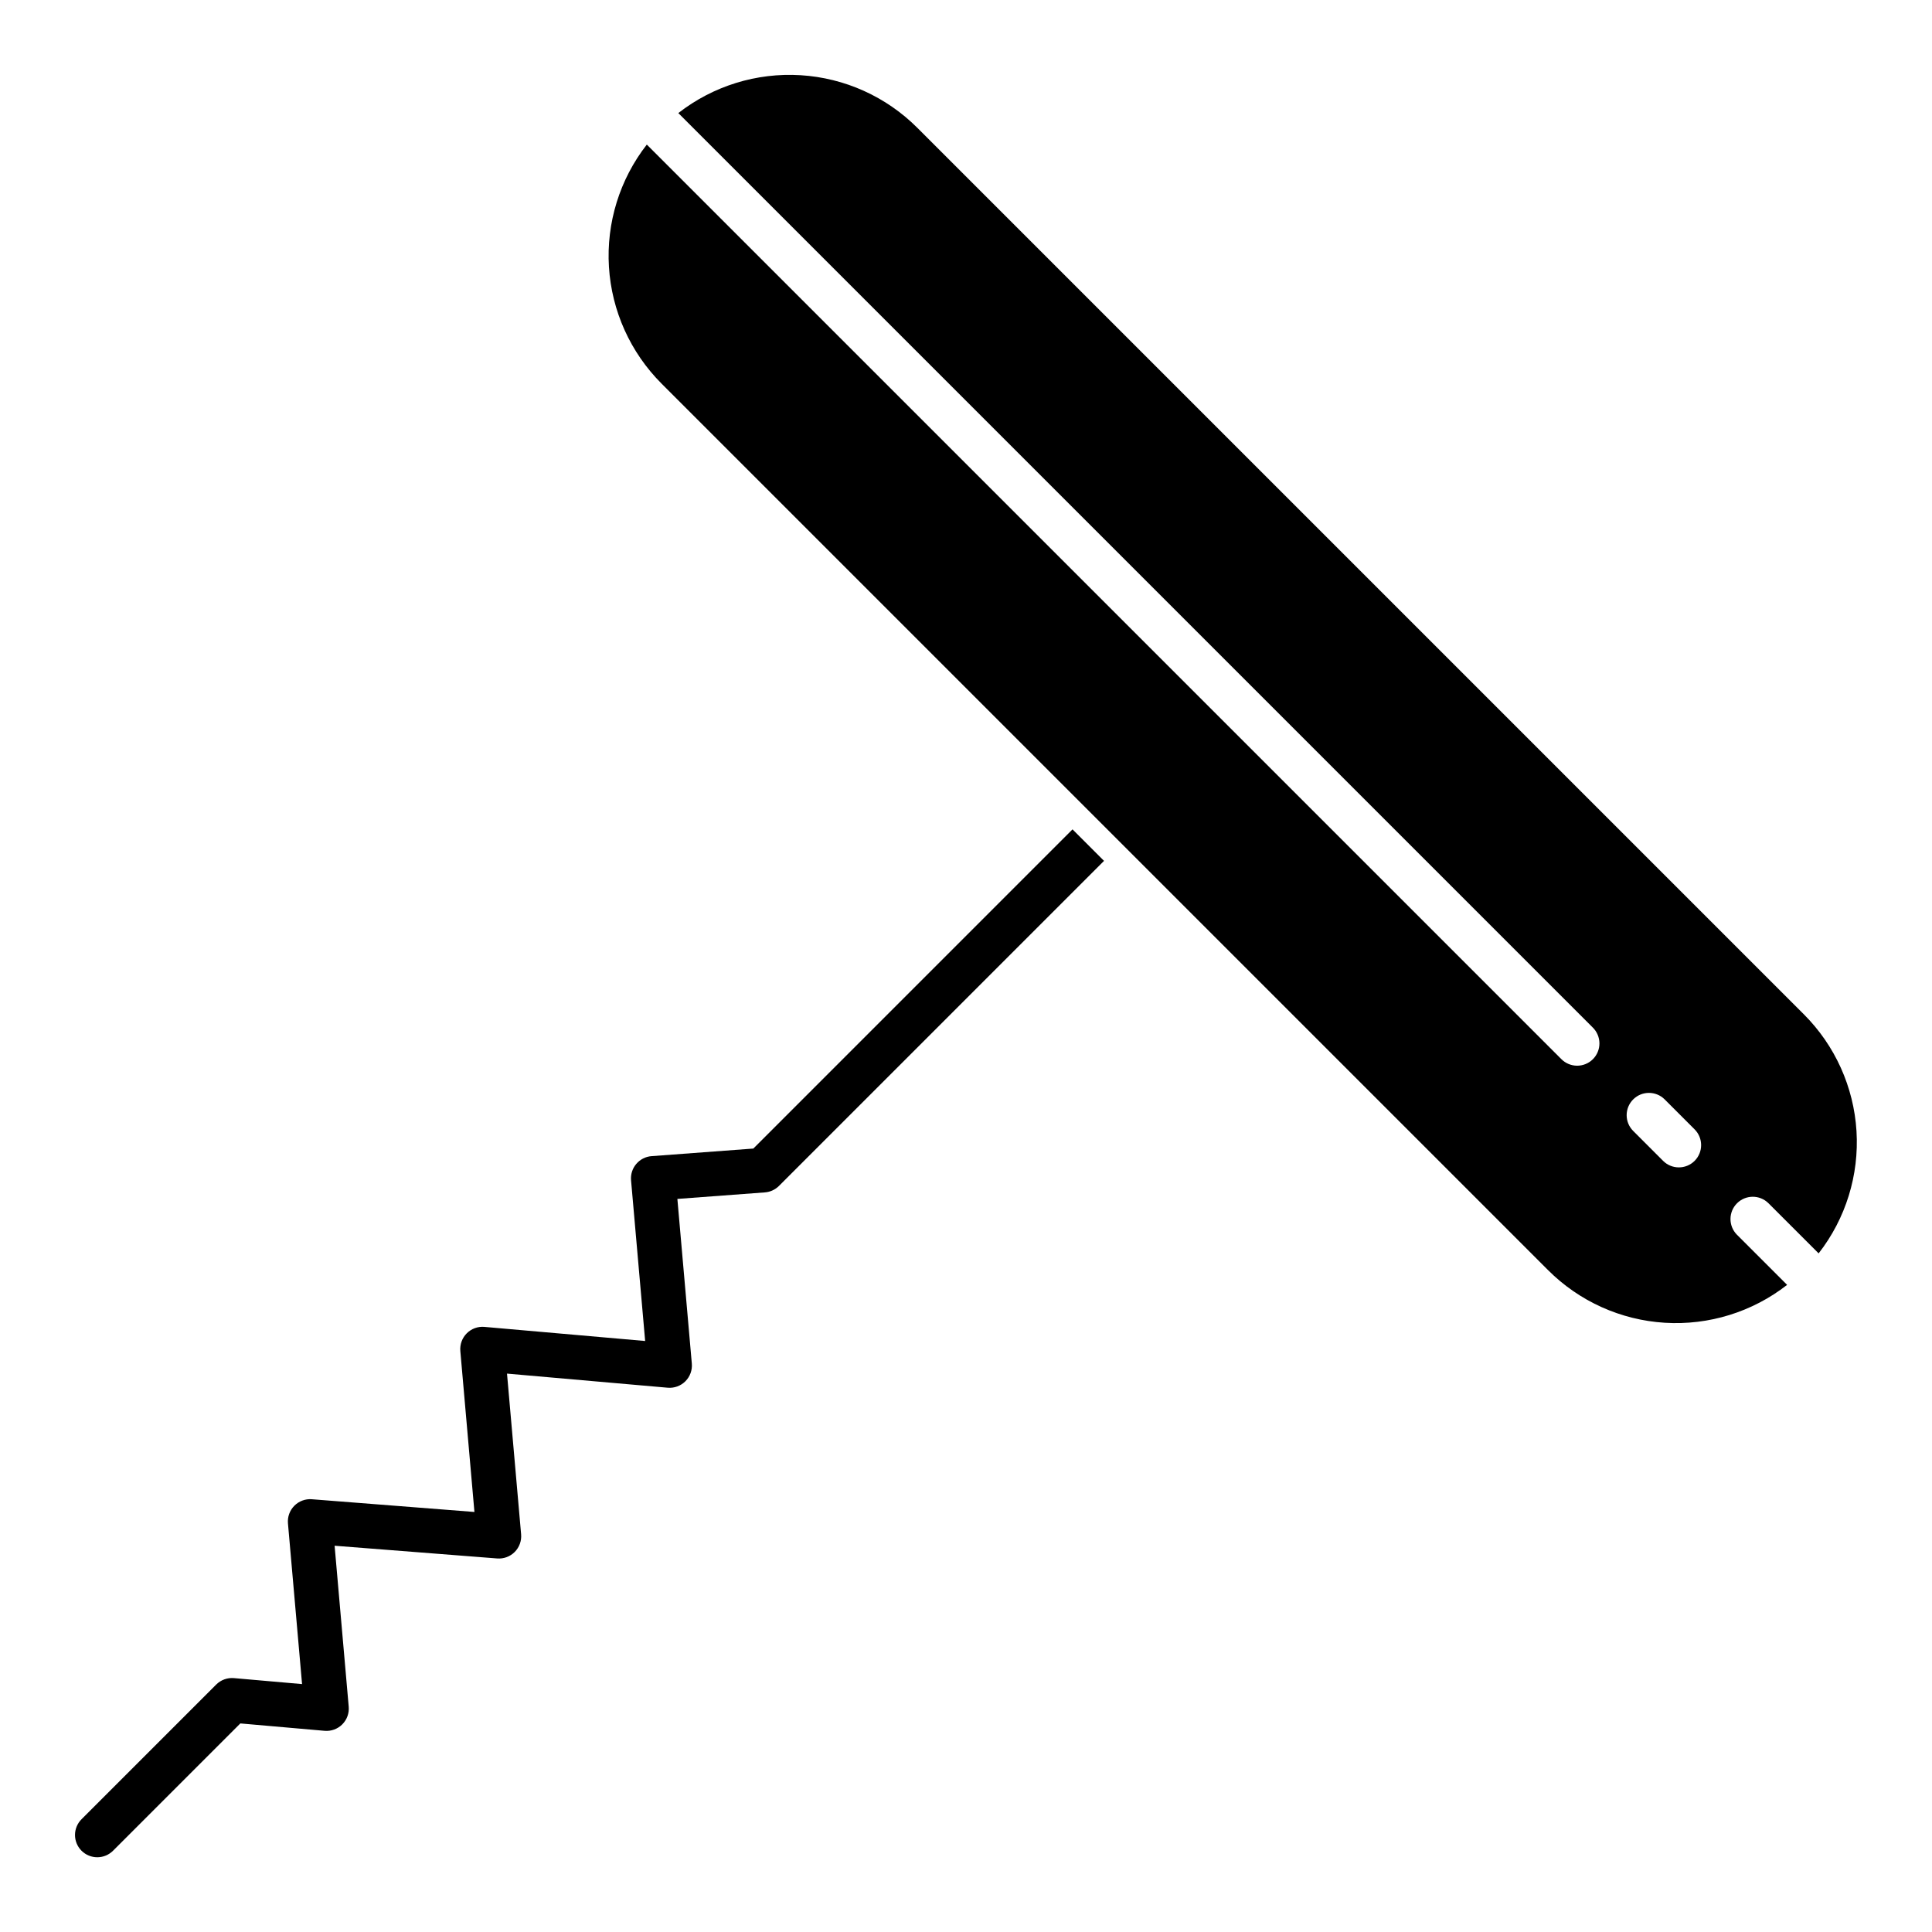
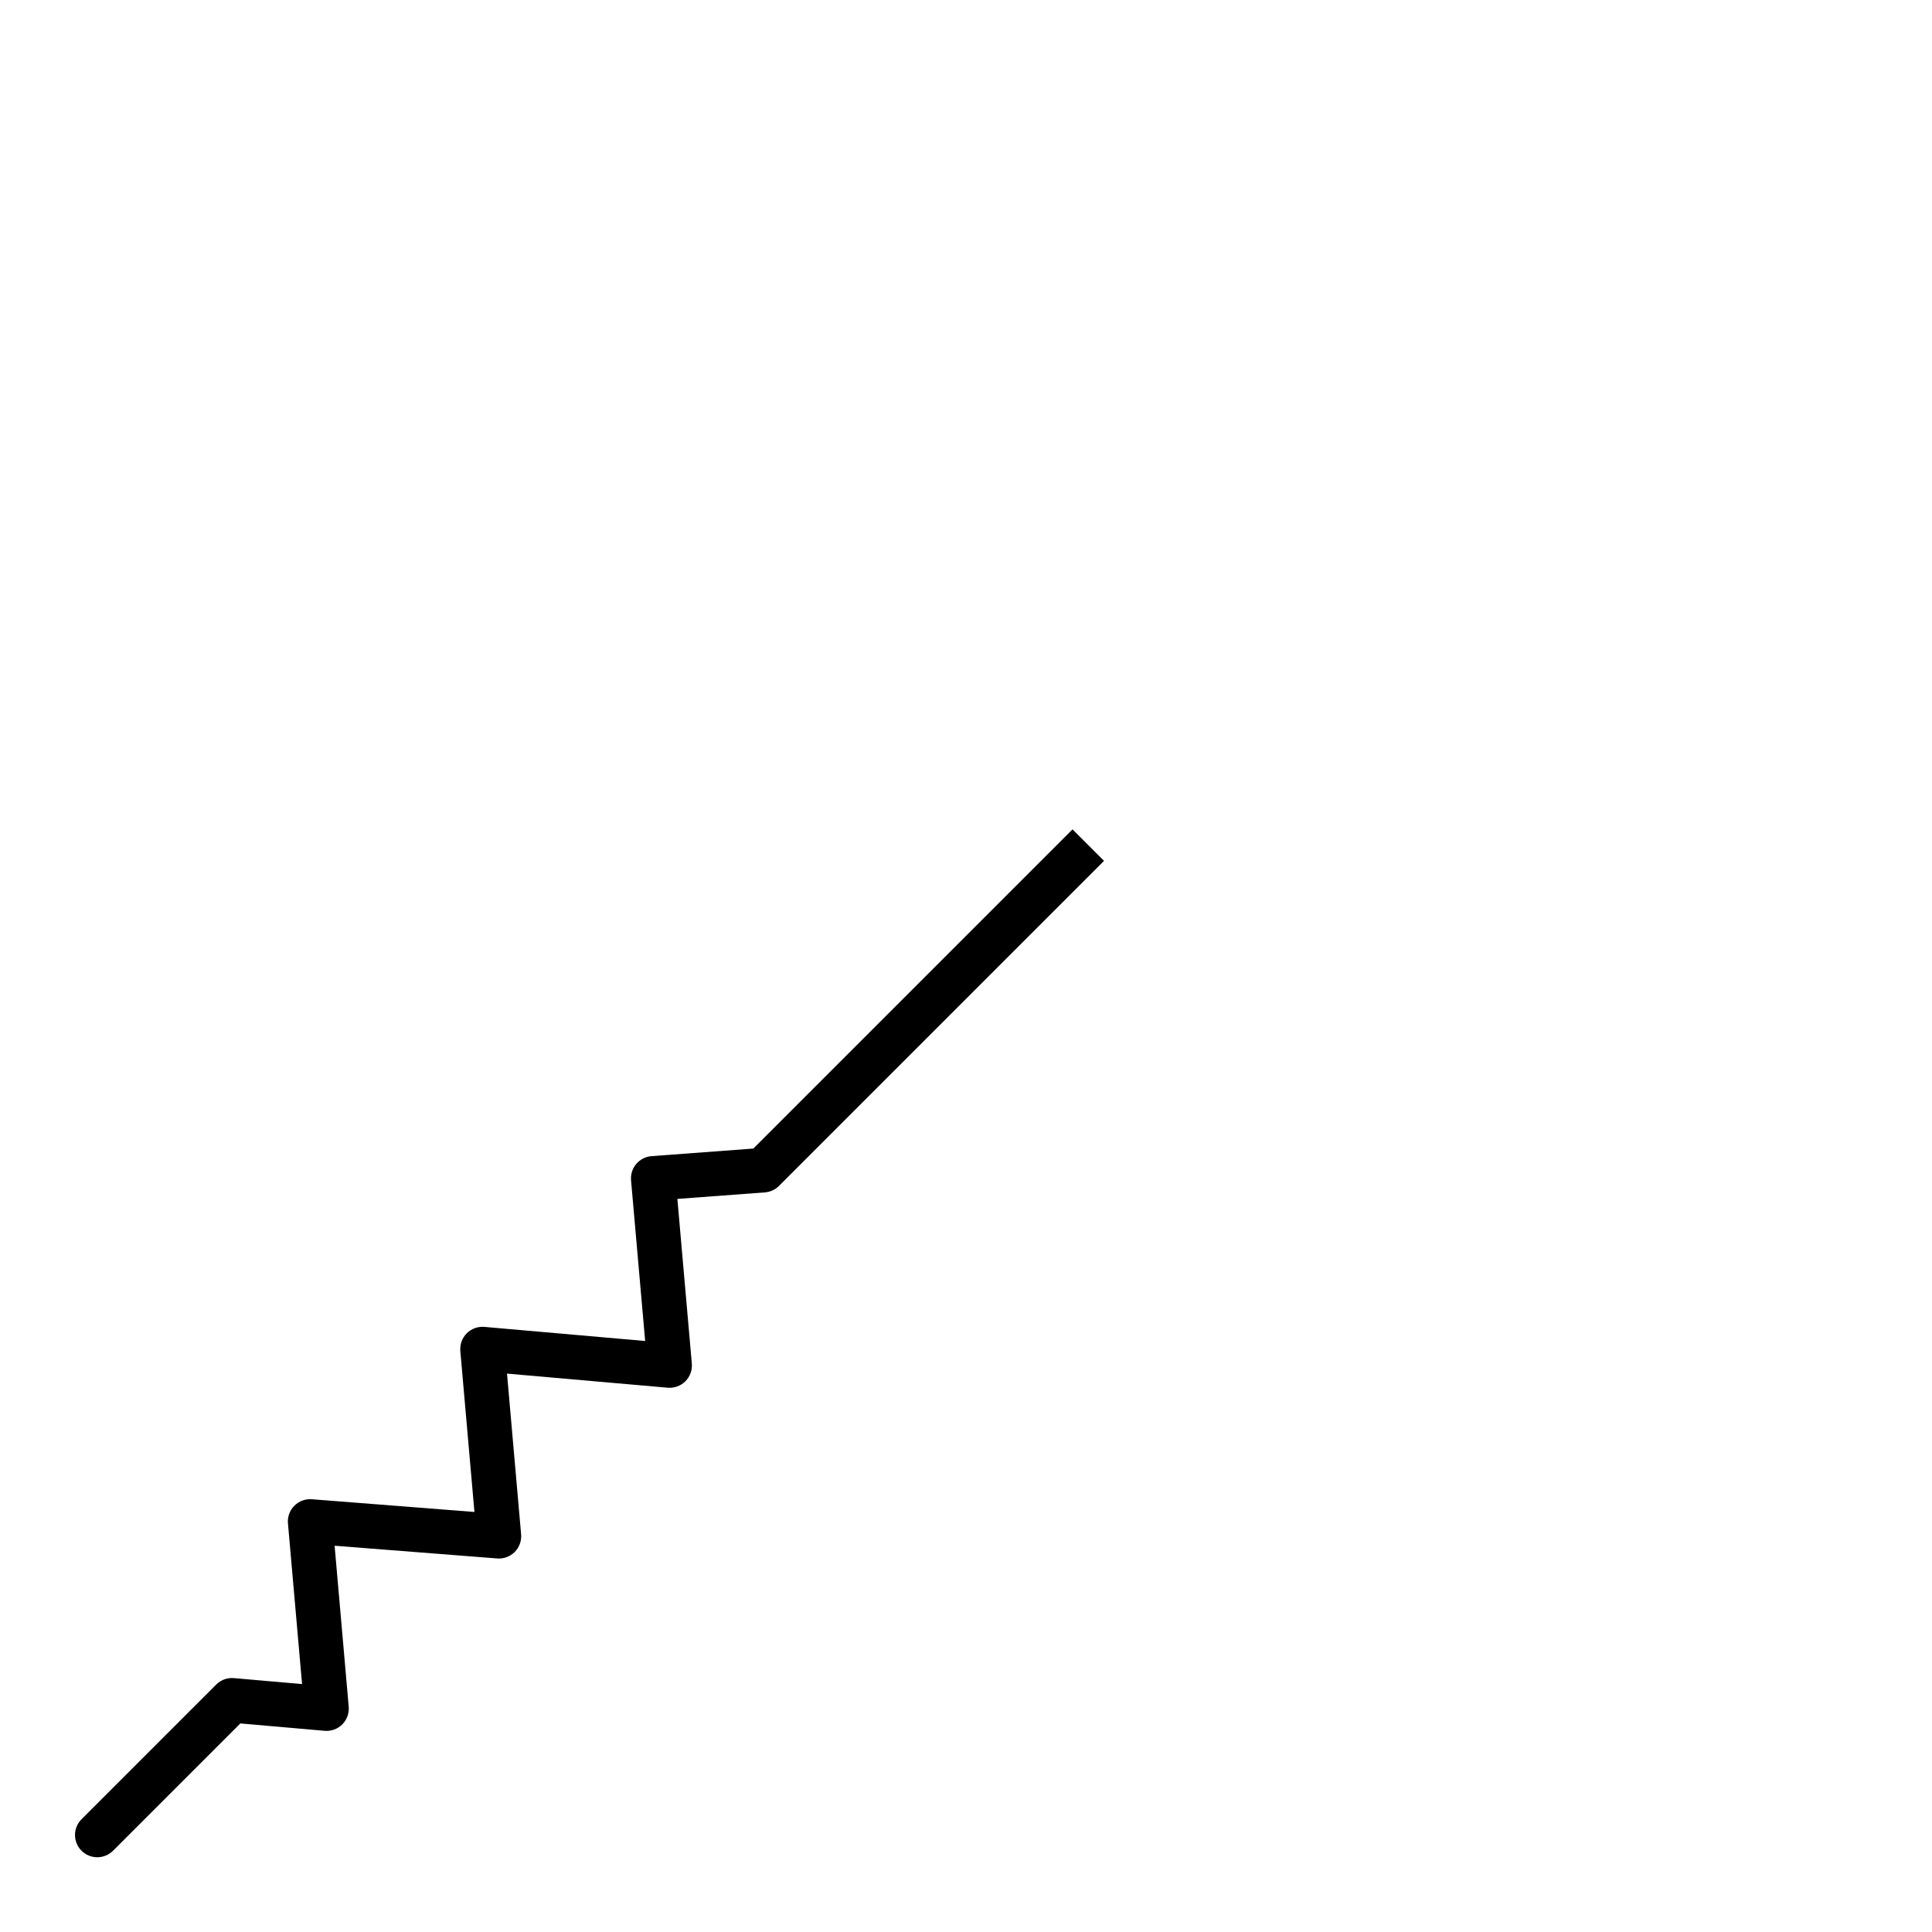
<svg xmlns="http://www.w3.org/2000/svg" fill="#000000" width="800px" height="800px" version="1.1" viewBox="144 144 512 512">
  <g>
    <path d="m173.99 634.43 33.703-33.703 22.324 1.957c1.738 0.152 3.457-0.473 4.691-1.707 1.23-1.234 1.855-2.949 1.703-4.688l-3.738-42.652 43.082 3.371c1.73 0.137 3.434-0.496 4.656-1.73s1.84-2.941 1.688-4.672l-3.738-42.586 42.582 3.738c1.738 0.152 3.453-0.473 4.688-1.703 1.234-1.234 1.859-2.953 1.707-4.691l-3.828-43.637 23.184-1.73h0.004c1.406-0.105 2.731-0.715 3.731-1.711l86.145-86.145-8.348-8.352-84.586 84.59-26.961 2.012-0.004-0.004c-1.574 0.117-3.035 0.863-4.059 2.066-1.023 1.203-1.52 2.766-1.383 4.34l3.738 42.586-42.582-3.738v-0.004c-1.738-0.152-3.457 0.473-4.691 1.707-1.234 1.234-1.855 2.953-1.707 4.691l3.738 42.652-43.082-3.371 0.004-0.004c-1.73-0.133-3.434 0.5-4.656 1.734-1.219 1.23-1.836 2.941-1.684 4.668l3.738 42.586-18.055-1.582c-1.738-0.152-3.457 0.473-4.691 1.703l-35.66 35.66c-1.125 1.102-1.758 2.609-1.766 4.184s0.617 3.086 1.73 4.199c1.113 1.113 2.625 1.734 4.199 1.727 1.574-0.004 3.078-0.641 4.184-1.762z" />
-     <path d="m387.11 177.88c-8.266-8.27-19.266-13.23-30.934-13.949-11.668-0.723-23.195 2.848-32.414 10.035l242.32 242.32c1.129 1.102 1.773 2.613 1.785 4.191 0.012 1.578-0.613 3.098-1.73 4.215-1.117 1.117-2.633 1.738-4.215 1.73-1.578-0.012-3.086-0.656-4.191-1.785l-242.32-242.32c-7.184 9.219-10.754 20.746-10.035 32.414 0.723 11.668 5.684 22.668 13.949 30.934l234.93 234.93c8.266 8.27 19.266 13.23 30.934 13.949 11.668 0.719 23.195-2.848 32.414-10.039l-13.332-13.328c-2.254-2.316-2.227-6.012 0.055-8.293 2.285-2.285 5.981-2.309 8.293-0.059l13.336 13.332c7.188-9.219 10.754-20.746 10.035-32.414-0.719-11.668-5.68-22.672-13.949-30.938zm205.98 273.76c-2.309 2.305-6.047 2.305-8.352 0l-7.93-7.934c-2.305-2.305-2.305-6.043 0-8.348 2.305-2.309 6.043-2.305 8.352 0l7.93 7.934c2.301 2.309 2.301 6.043 0 8.348z" />
  </g>
</svg>